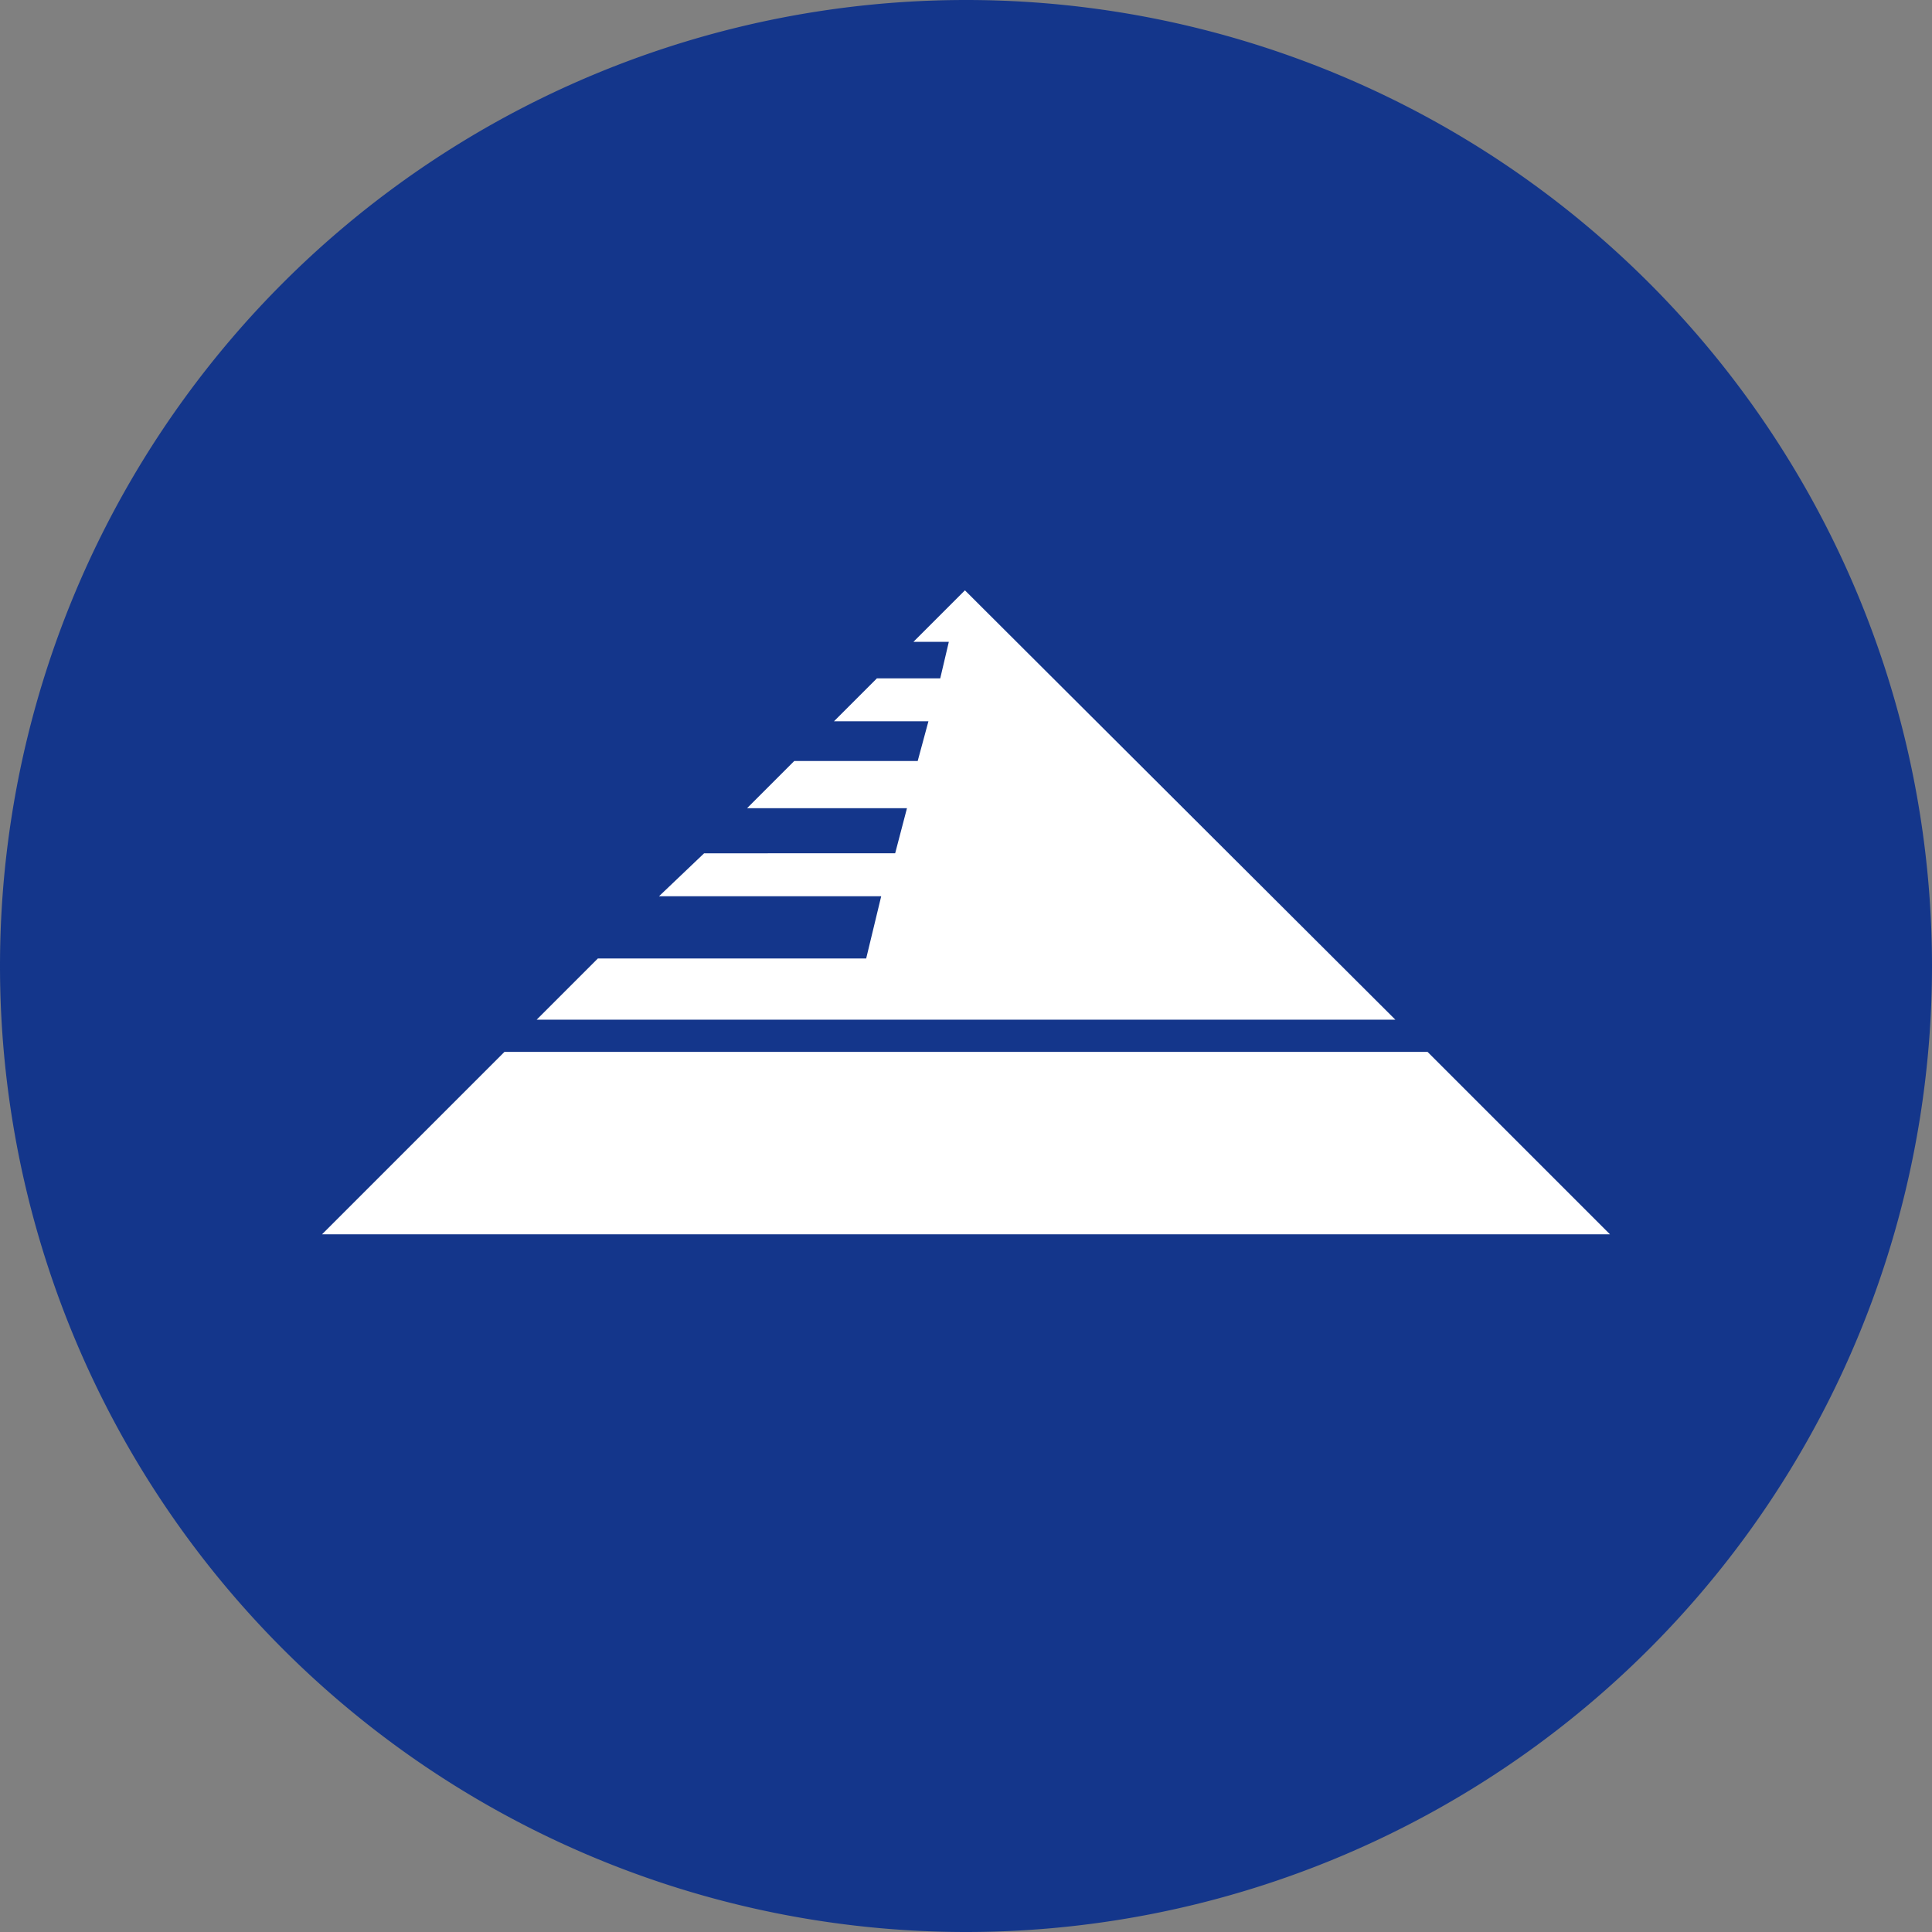
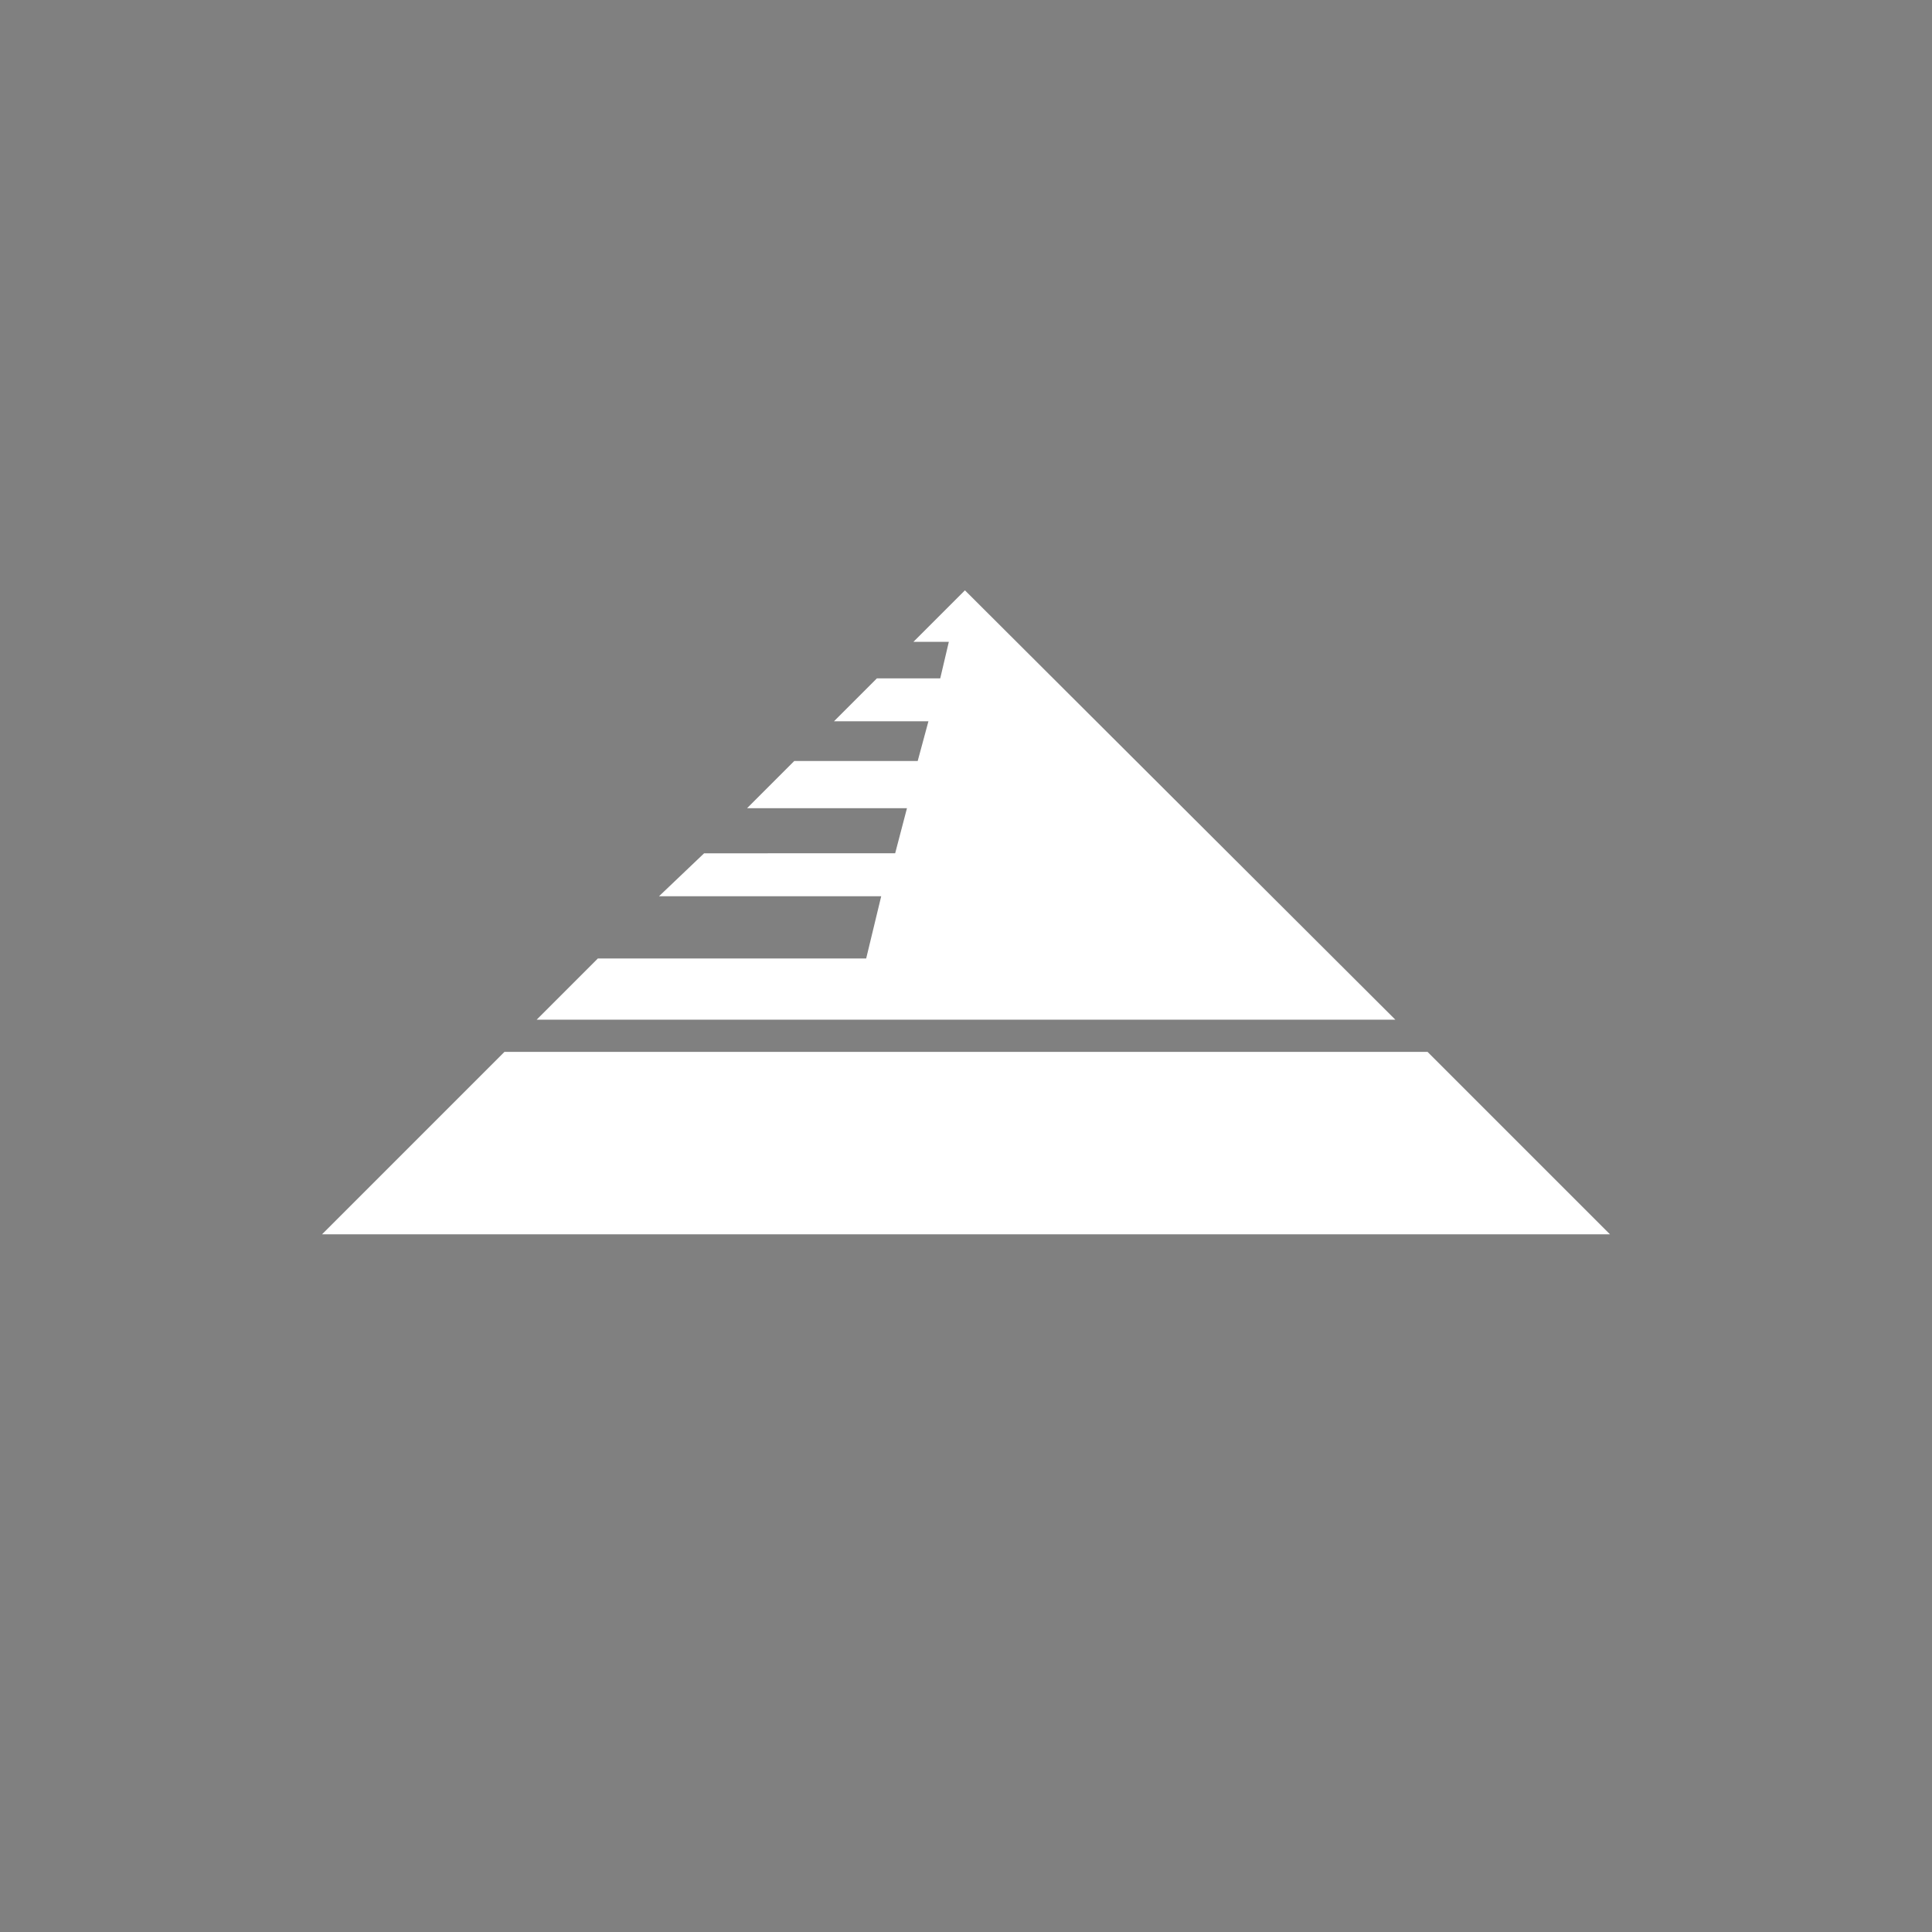
<svg xmlns="http://www.w3.org/2000/svg" width="18" height="18">
  <rect width="100%" height="100%" fill="#808080" stroke="none" />
-   <path d="M0 9a9 9 0 1118 0A9 9 0 010 9z" fill="#14368B" />
  <path d="M4.7 9.8L3 11.5h12l-1.7-1.7H4.7zm3.8-3.82h.34l-.08.34h-.59l-.4.4h.88l-.1.37H7.4l-.44.44h1.49l-.11.42H6.56l-.42.4h2.07l-.14.58h-2.5L5 9.5h8l-4.01-4-.48.48z" fill="#fff" />
</svg>